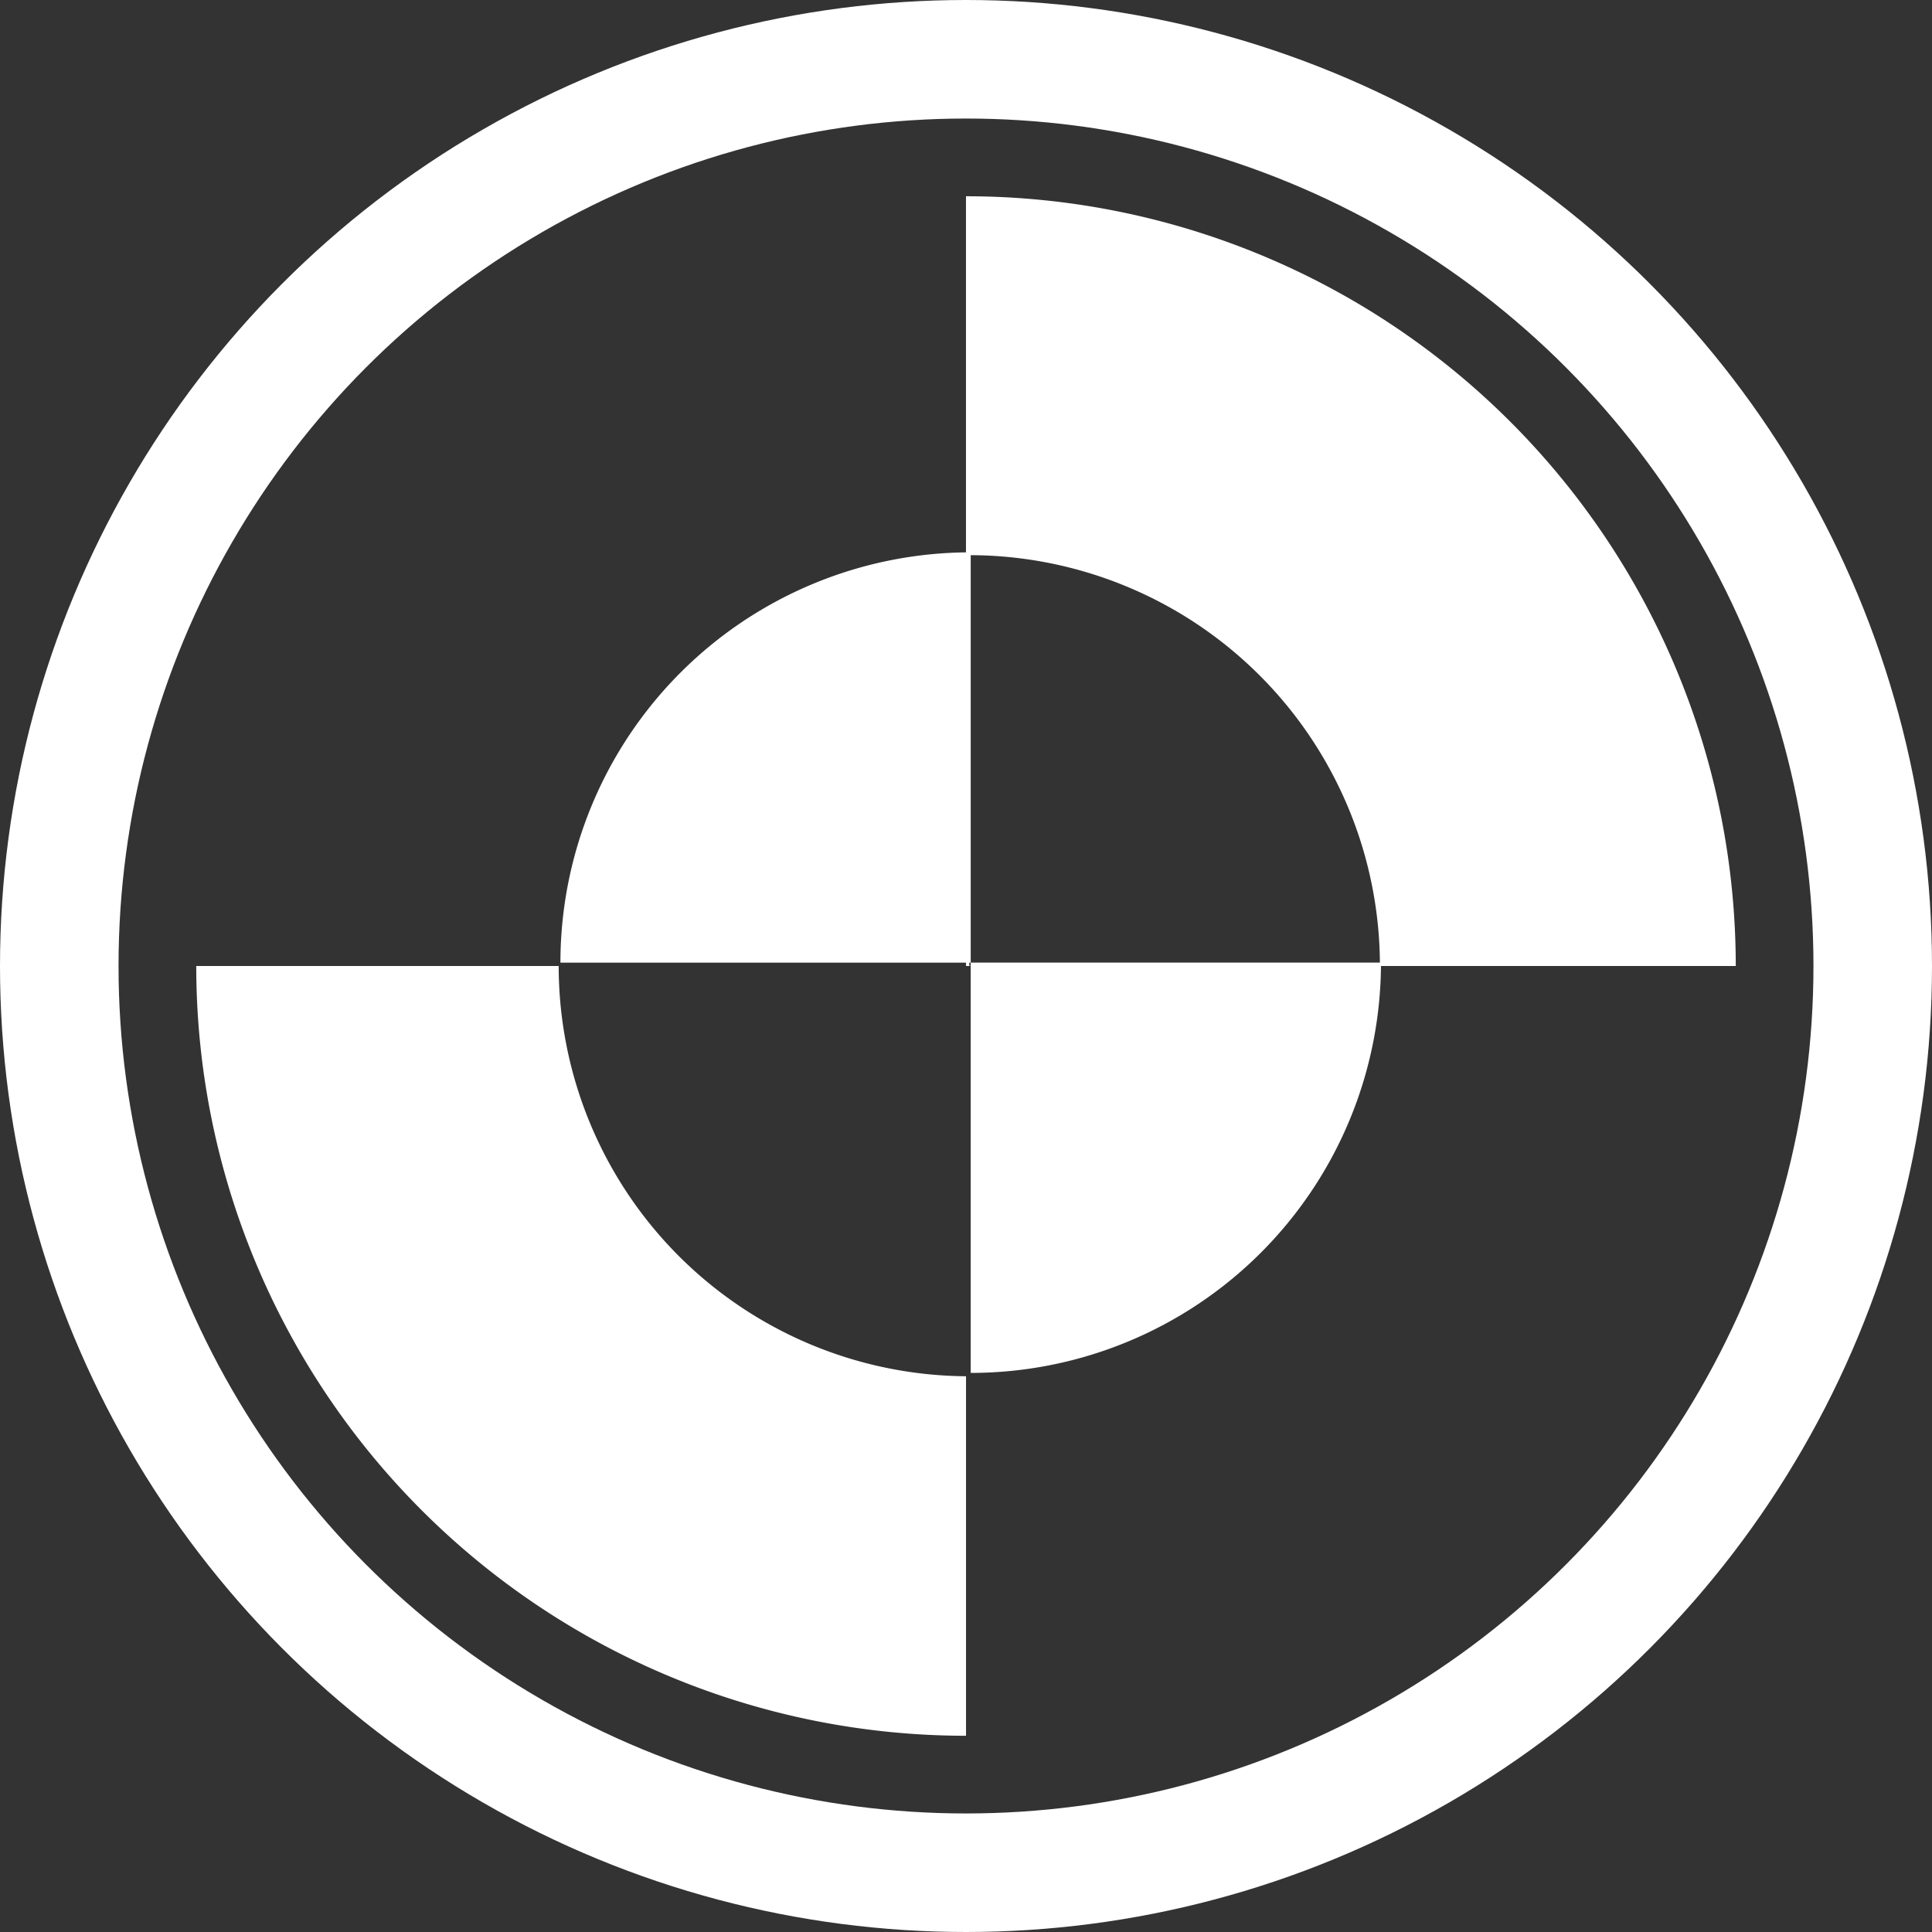
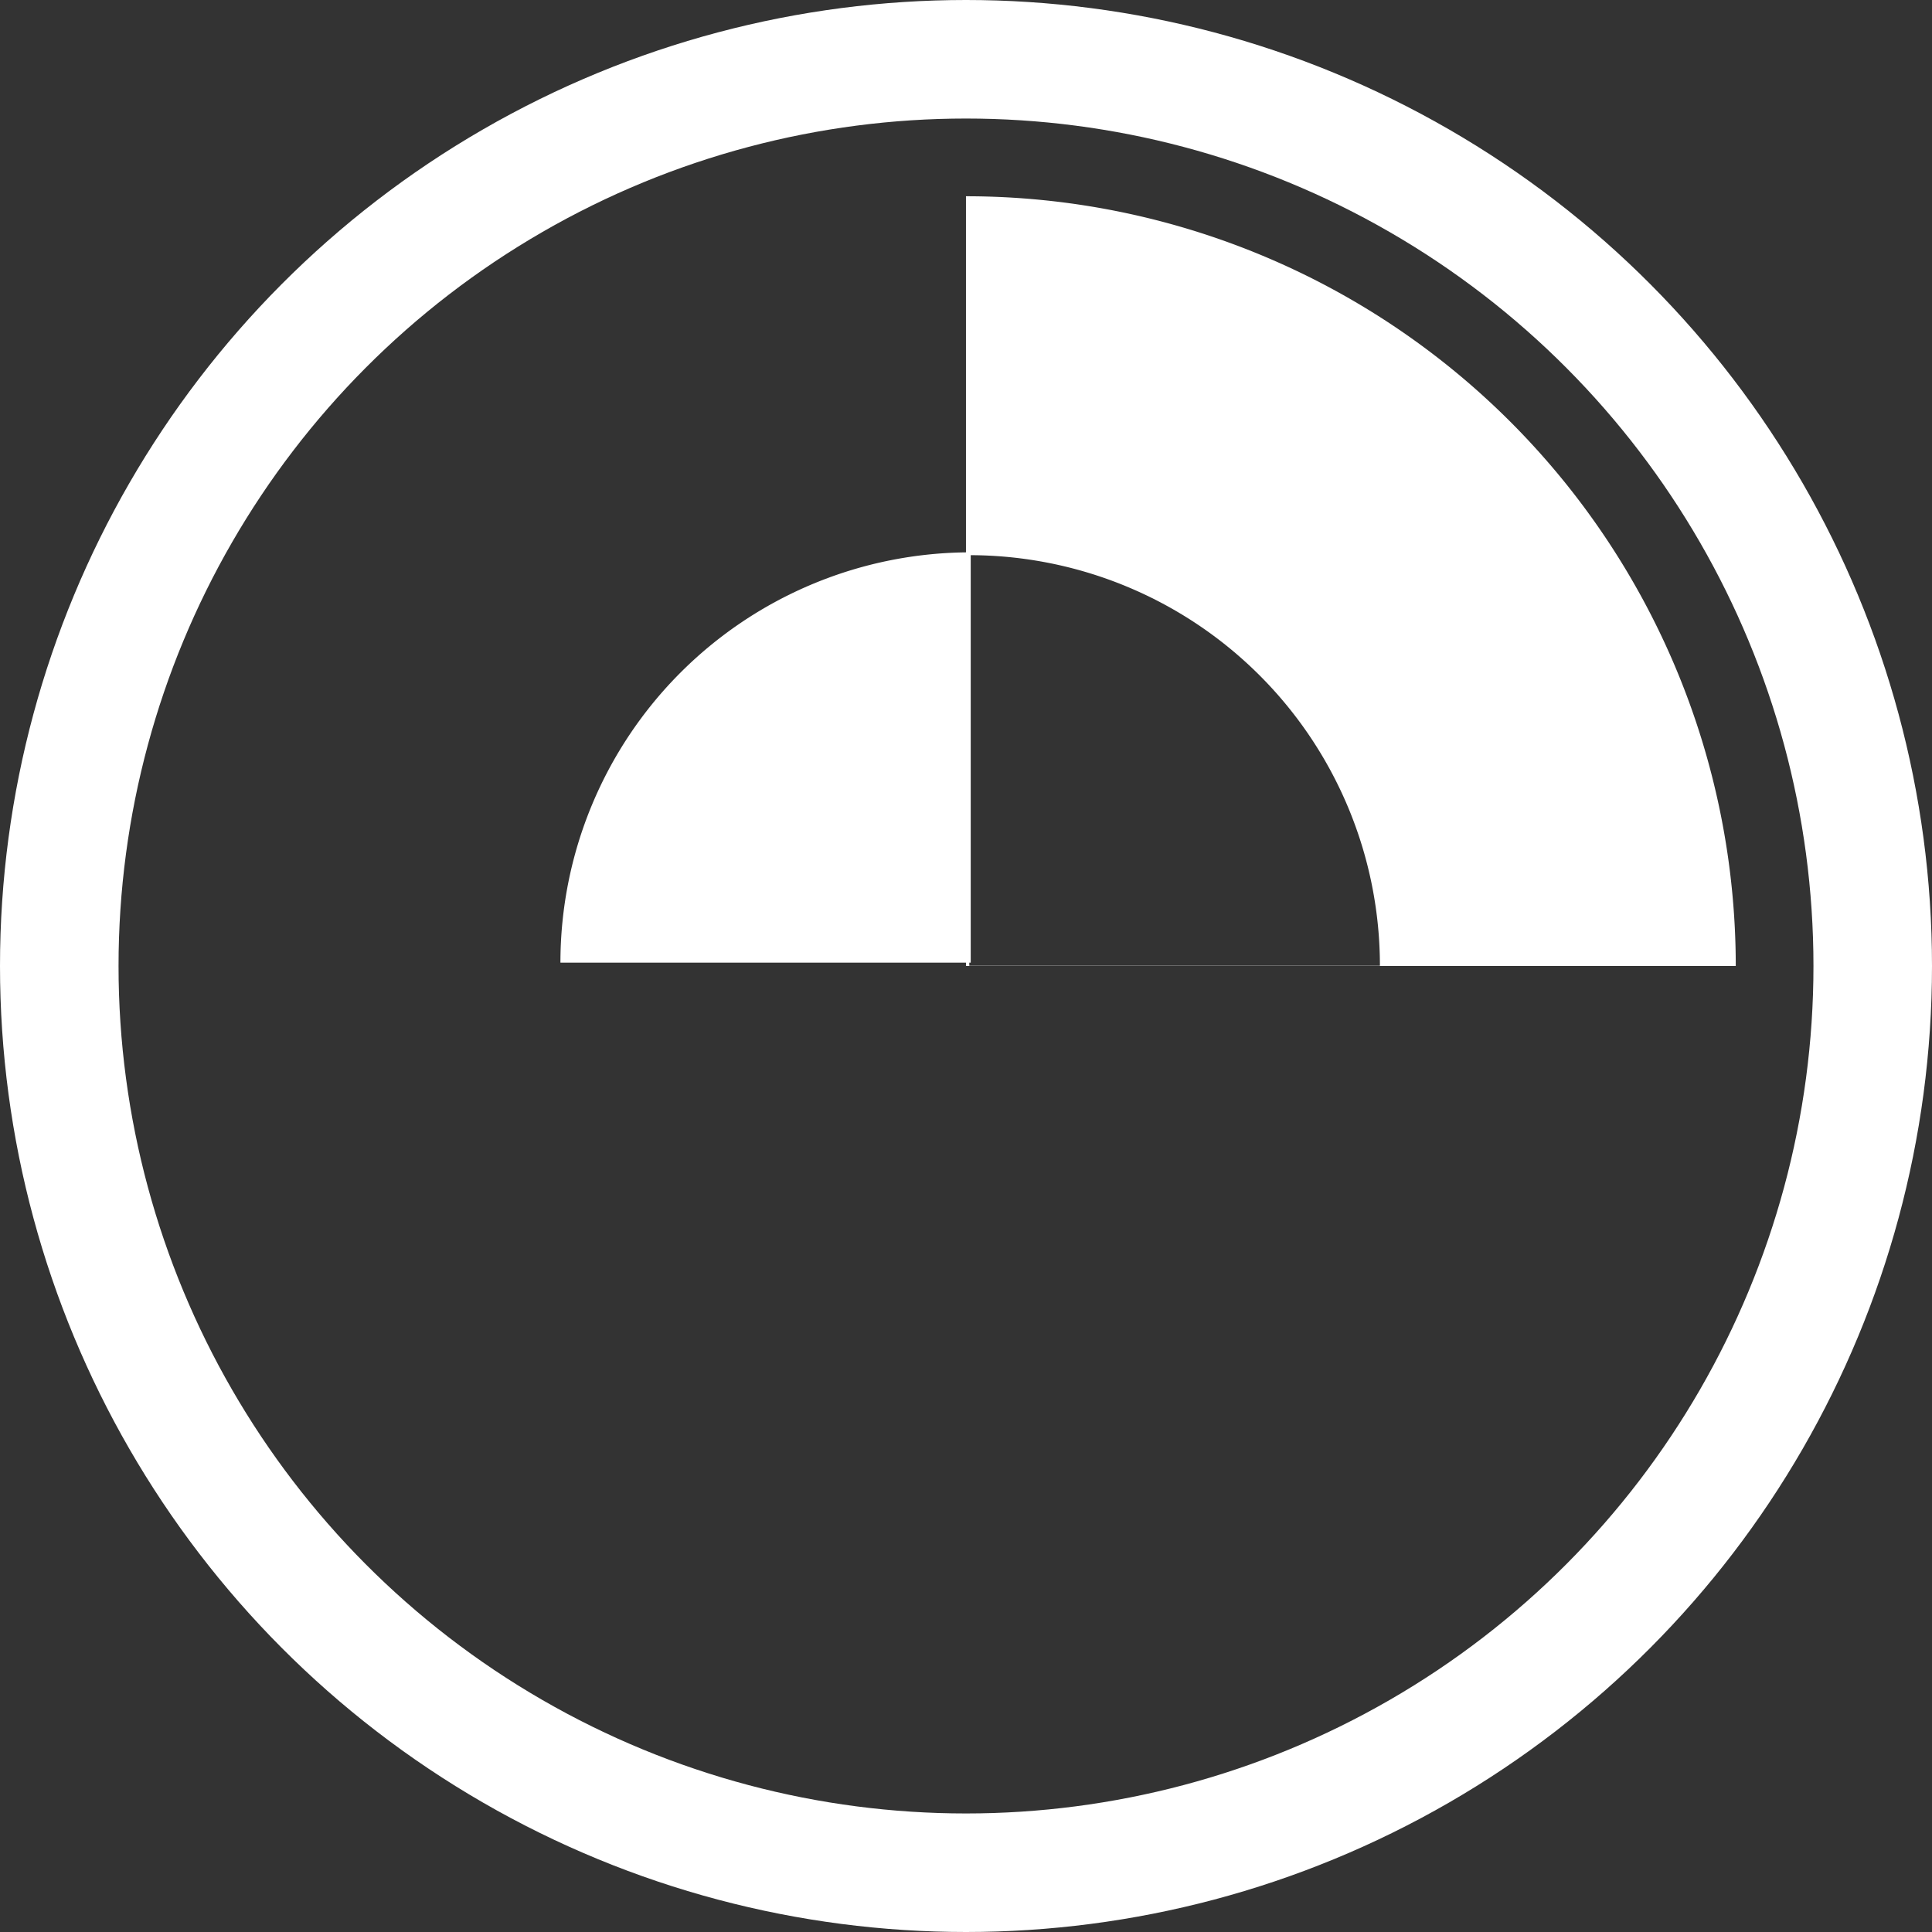
<svg xmlns="http://www.w3.org/2000/svg" xmlns:ns1="http://www.inkscape.org/namespaces/inkscape" xmlns:ns2="http://sodipodi.sourceforge.net/DTD/sodipodi-0.dtd" width="97.792mm" height="97.792mm" viewBox="0 0 97.792 97.792" version="1.1" id="svg1" xml:space="preserve" ns1:version="1.3.2 (091e20e, 2023-11-25, custom)" ns2:docname="рисунок-1.svg">
  <rect x="0" y="0" width="97.792" height="97.792" fill="#333333" stroke="none" />
  <defs id="defs1" />
  <g ns1:label="Слой 1" ns1:groupmode="layer" id="layer1" transform="translate(-437.926,-211.894)">
    <g id="g8-1" transform="translate(127.671,46.849)" ns1:export-filename="gravity-logo-wb.svg" ns1:export-xdpi="96" ns1:export-ydpi="96">
      <ellipse cx="359.151" cy="213.941" fill="#ffffff" stroke="#000000" id="circle1-4-0" style="fill:none;stroke:#ffffff;stroke-width:6;stroke-dasharray:none" rx="45.896" ry="45.896" />
-       <path id="path8-0" style="fill:#ffffff;stroke:none;stroke-width:18.861;stroke-linecap:round;stroke-linejoin:round;stroke-dasharray:none;stroke-opacity:1" d="m 320.189,213.941 a 38.964,38.964 0 0 0 11.412,27.551 38.964,38.964 0 0 0 27.551,11.412 V 234.707 a 20.785,20.785 0 0 1 -14.531,-6.079 20.785,20.785 0 0 1 -6.087,-14.686 z" />
      <path id="path8-7-0" style="fill:#ffffff;stroke:none;stroke-width:18.861;stroke-linecap:round;stroke-linejoin:round;stroke-dasharray:none;stroke-opacity:1" d="m -359.15,-174.978 v -38.964 h -38.964 a 38.964,38.964 0 0 0 11.412,27.551 38.964,38.964 0 0 0 27.552,11.412 z m -0.168,-18.168 a 20.785,20.785 0 0 1 -14.697,-6.087 20.785,20.785 0 0 1 -6.087,-14.697 h 20.784 z" transform="scale(-1)" />
      <g id="g8-7-0" transform="matrix(-0.533,0,0,0.533,523.861,104.456)" style="fill:#ffffff">
-         <path style="fill:#ffffff;stroke:none;stroke-width:18.861;stroke-linecap:round;stroke-linejoin:round;stroke-dasharray:none;stroke-opacity:1" id="path8-1-9" ns2:type="arc" ns2:cx="308.57892" ns2:cy="205.09206" ns2:rx="38.963795" ns2:ry="38.963795" ns2:start="1.5707963" ns2:end="3.1415927" ns2:arc-type="slice" d="m 308.579,244.056 a 38.964,38.964 0 0 1 -27.552,-11.412 38.964,38.964 0 0 1 -11.412,-27.552 h 38.964 z" />
        <path style="fill:#ffffff;stroke:none;stroke-width:18.861;stroke-linecap:round;stroke-linejoin:round;stroke-dasharray:none;stroke-opacity:1" id="path8-7-1-3" ns2:type="arc" ns2:cx="-308.57584" ns2:cy="-205.09238" ns2:rx="38.963795" ns2:ry="38.963795" ns2:start="1.5707963" ns2:end="3.1415927" ns2:arc-type="slice" d="m -308.576,-166.129 a 38.964,38.964 0 0 1 -27.552,-11.412 38.964,38.964 0 0 1 -11.412,-27.552 h 38.964 z" transform="scale(-1)" />
      </g>
    </g>
  </g>
</svg>